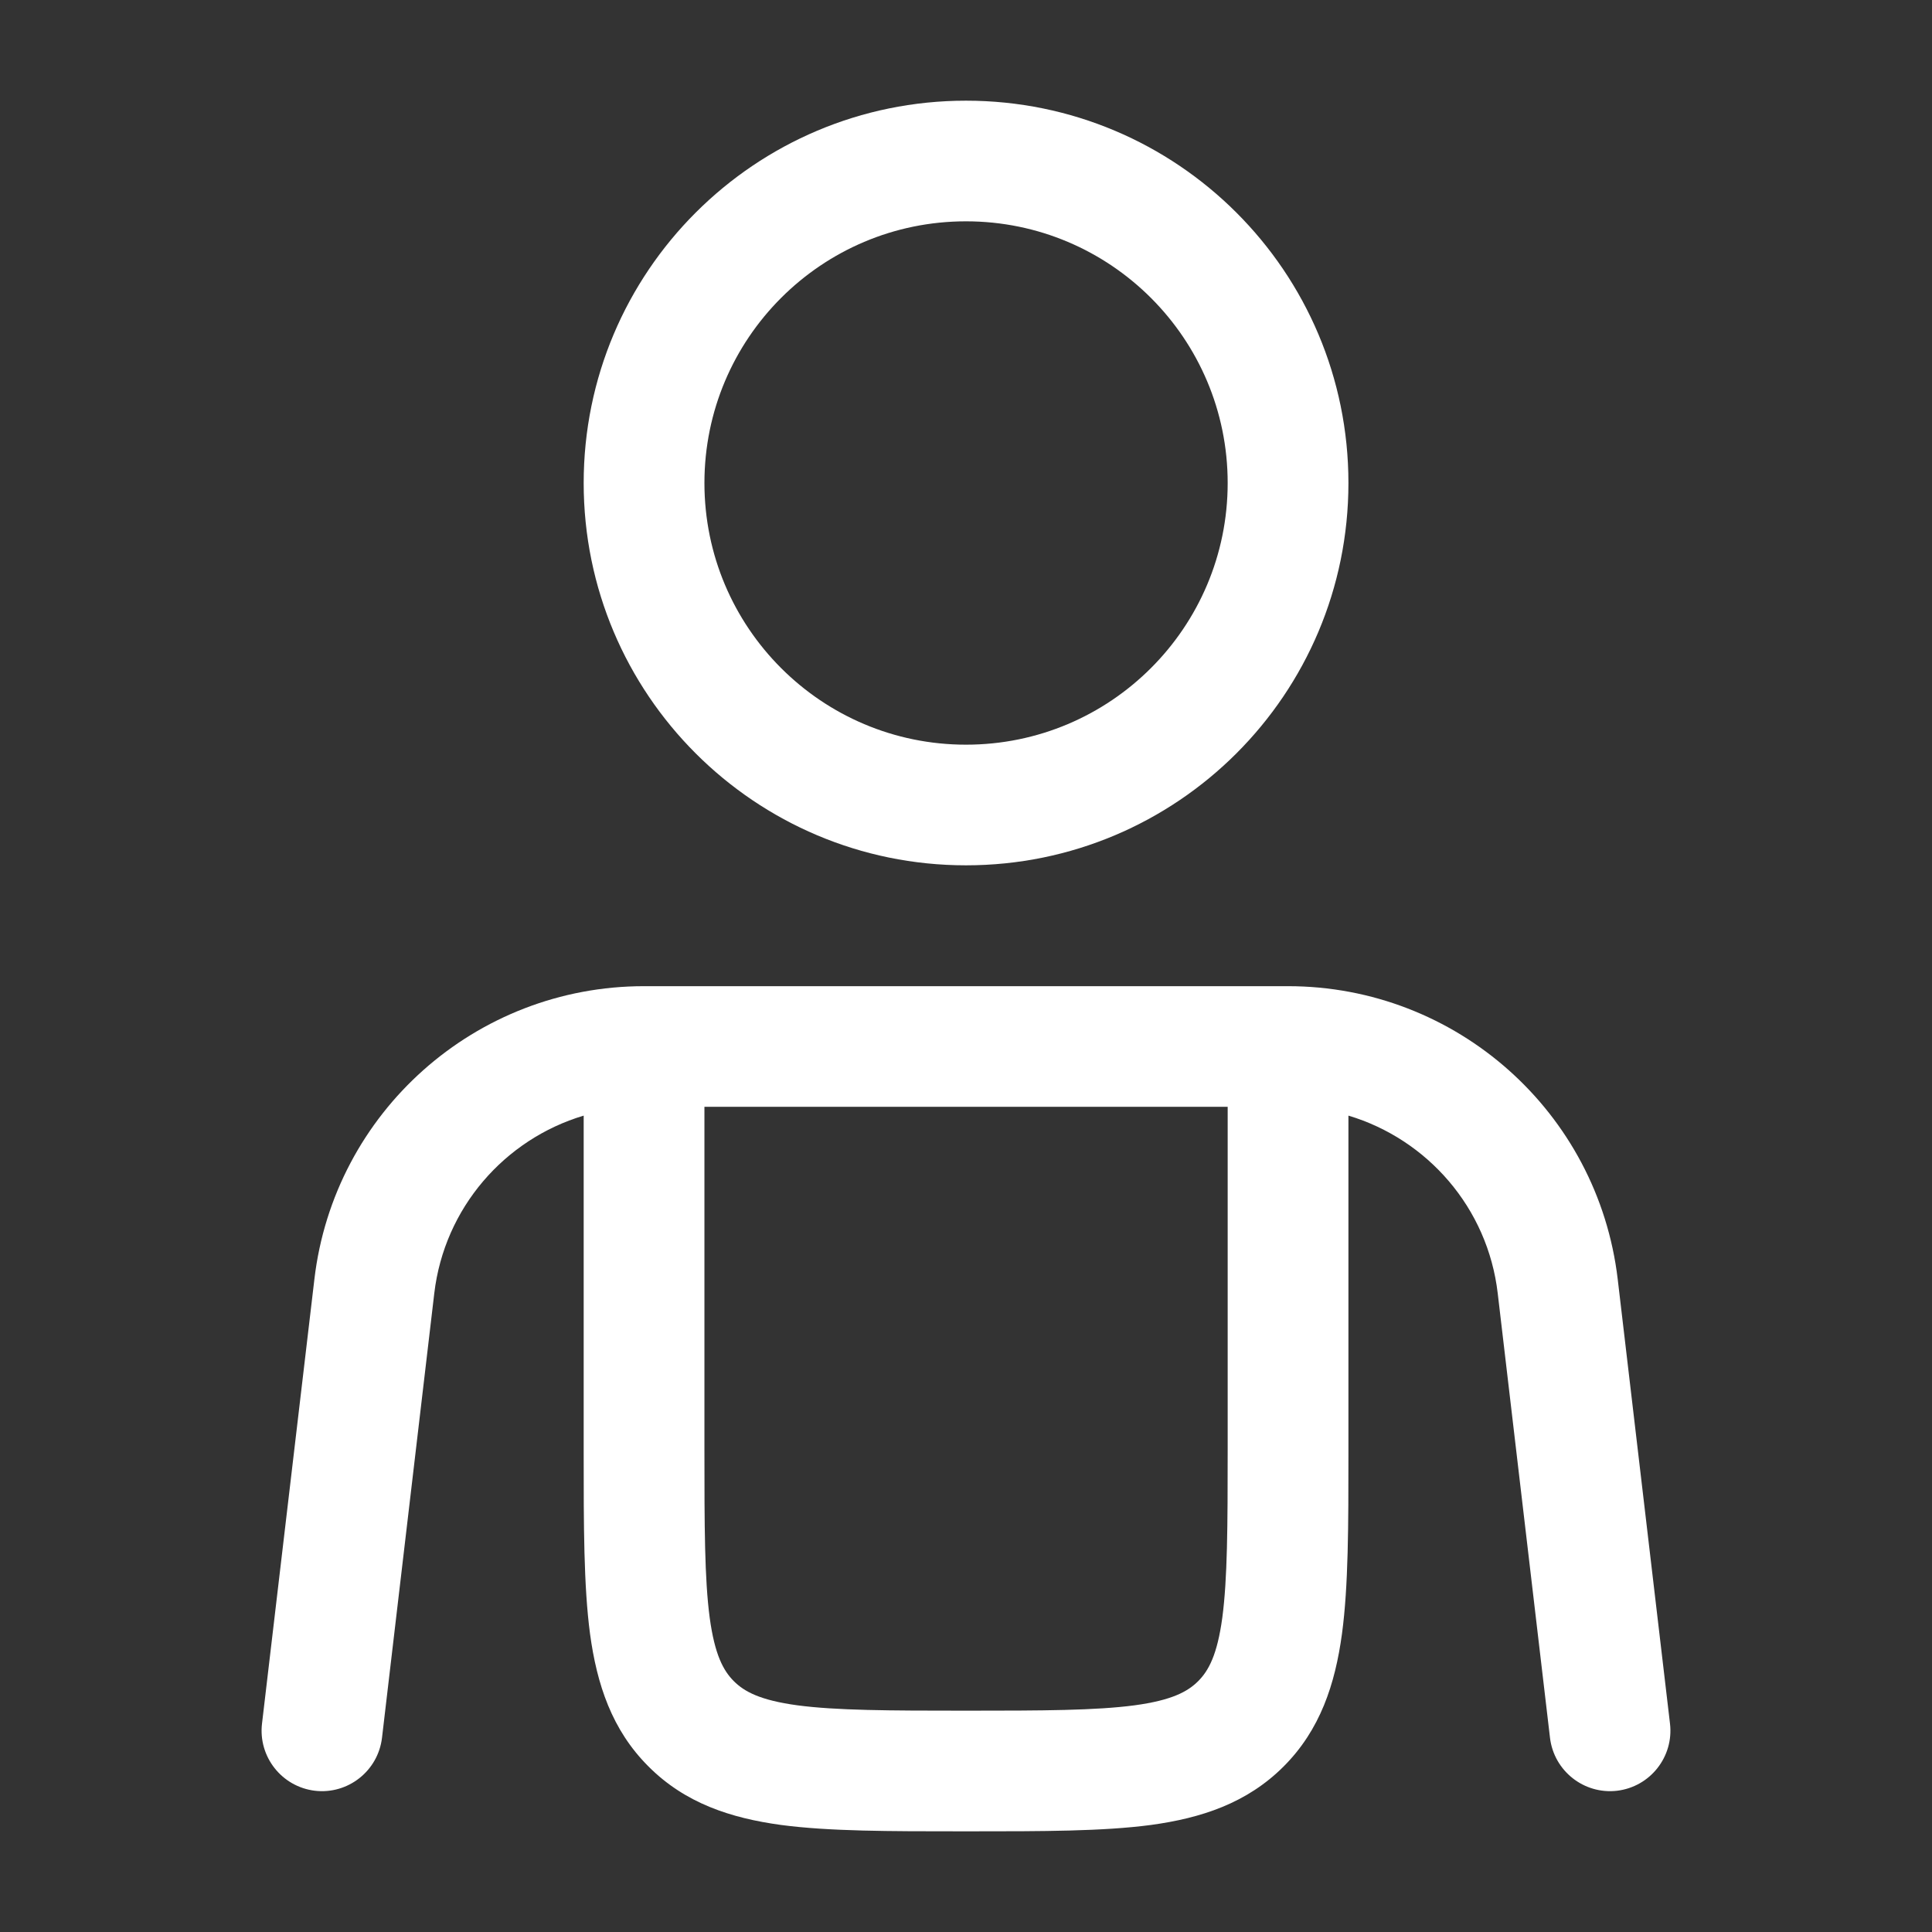
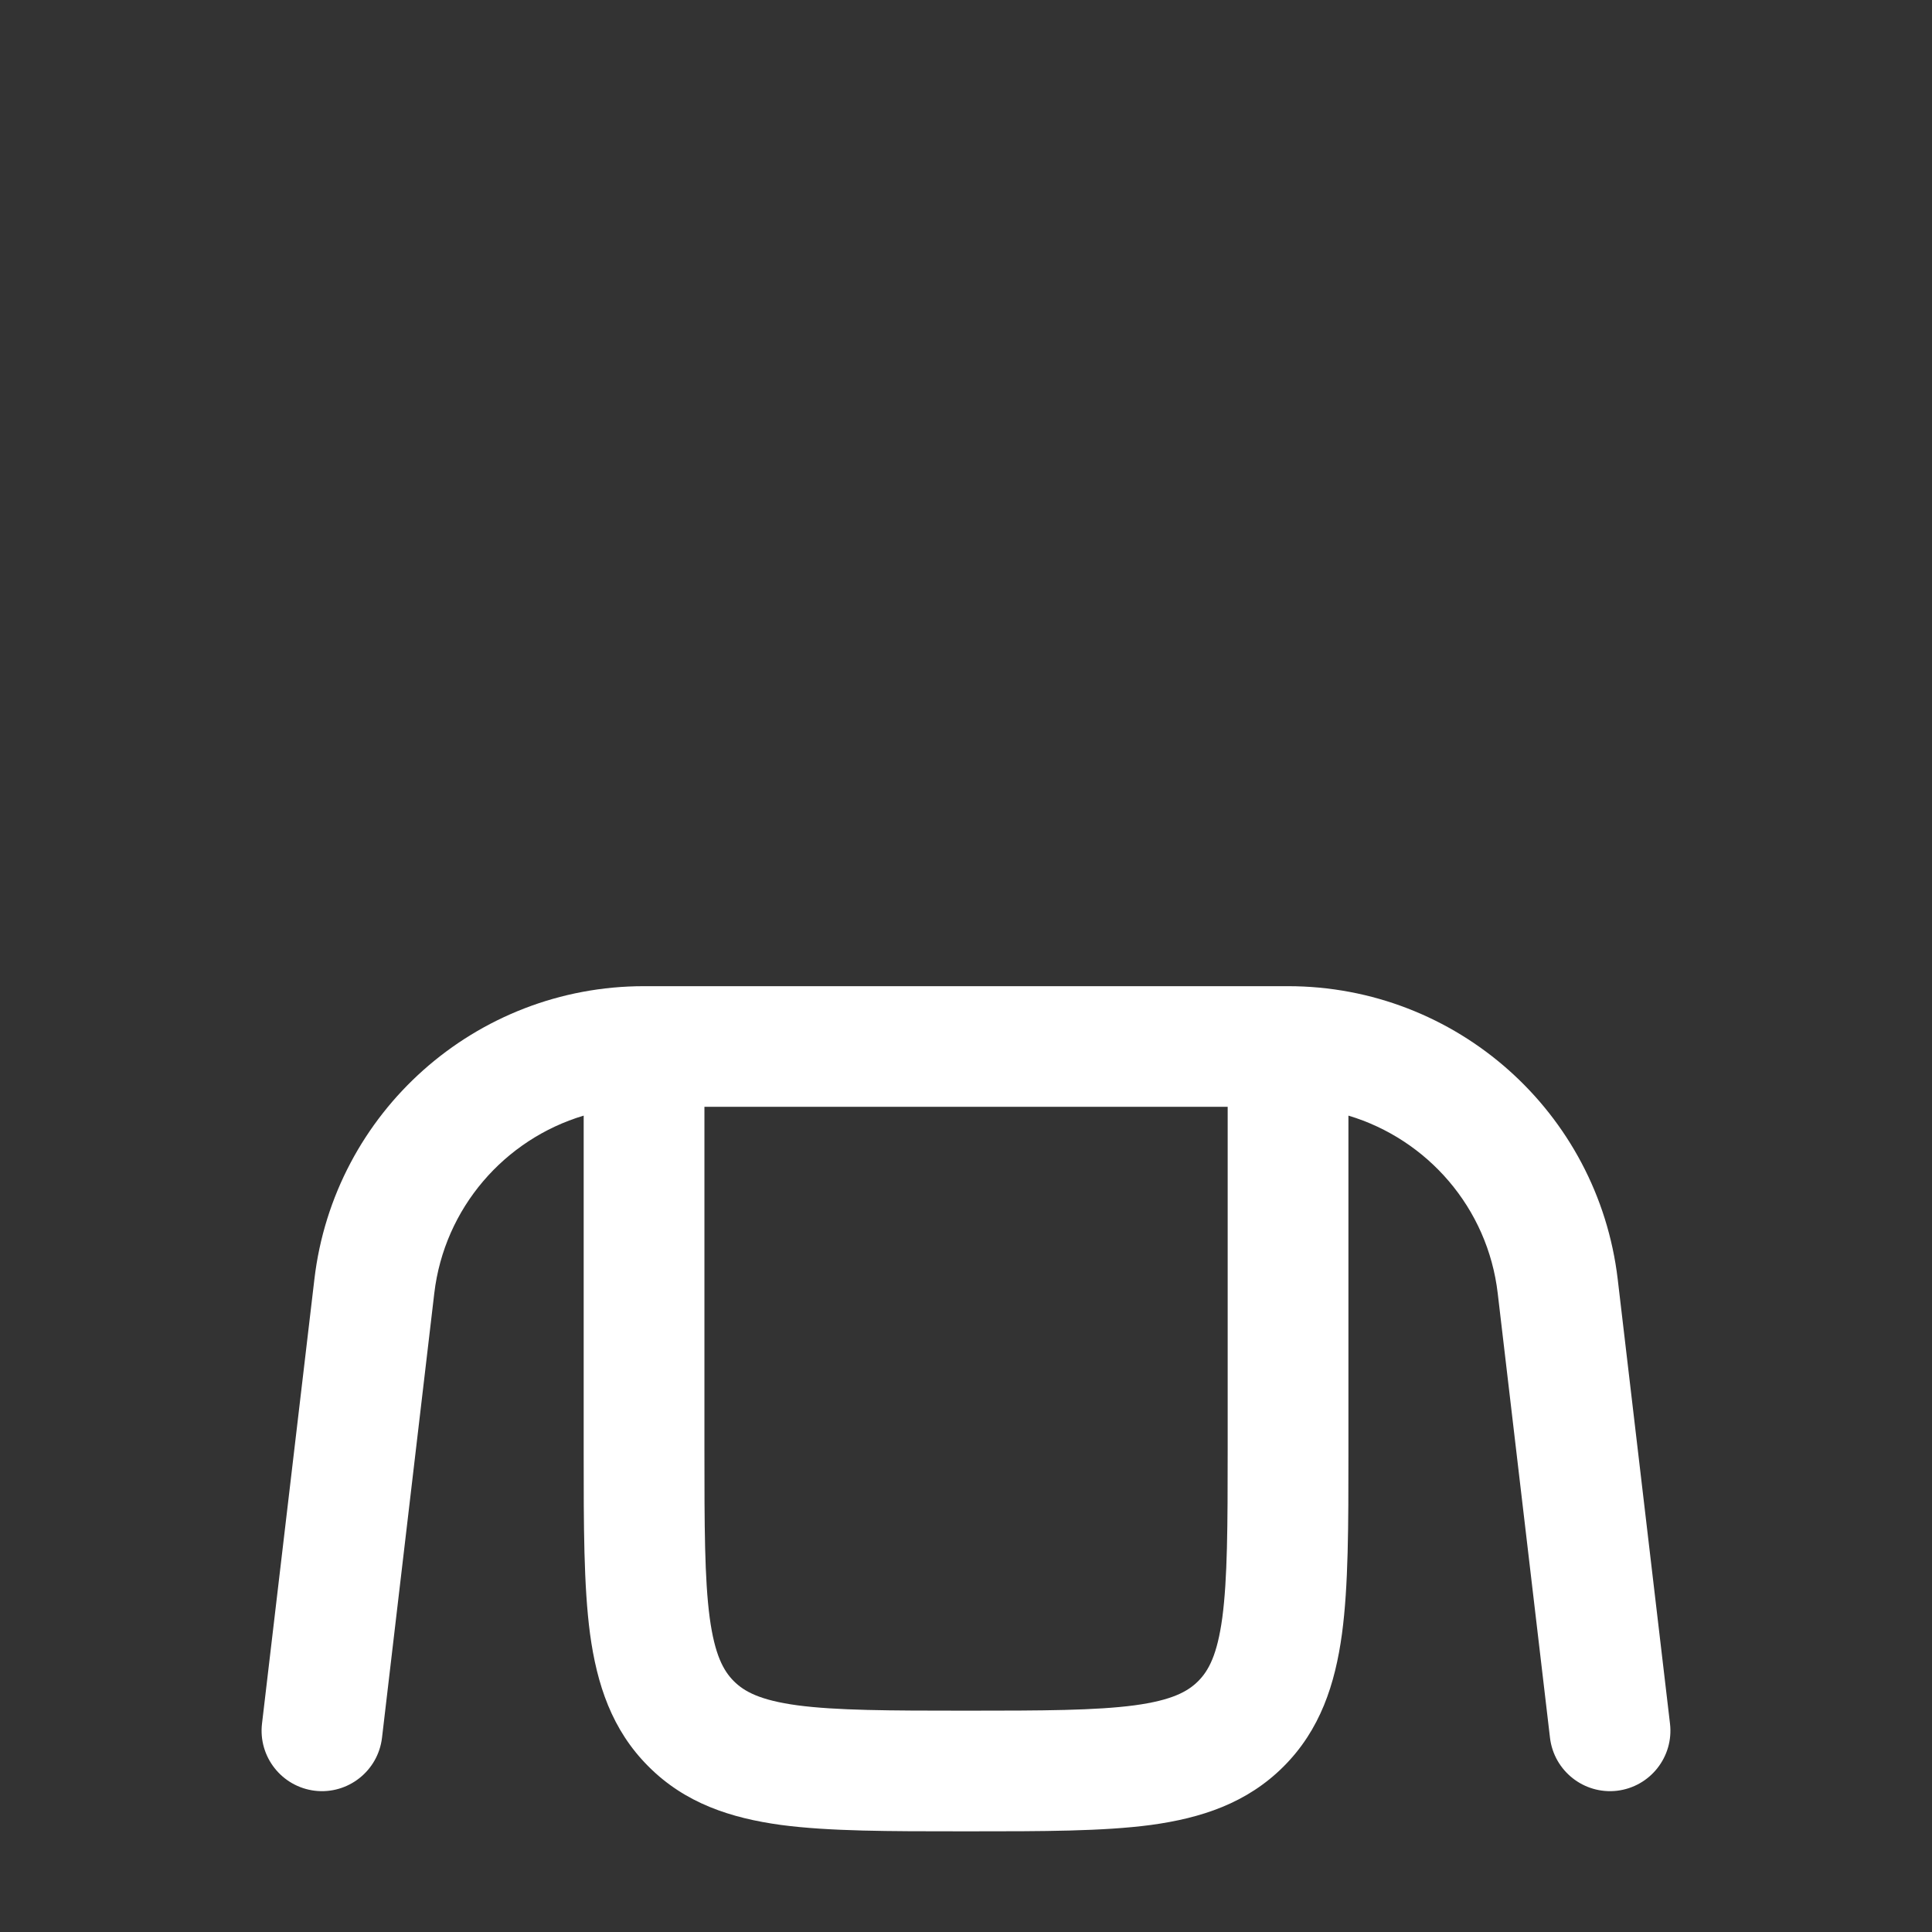
<svg xmlns="http://www.w3.org/2000/svg" width="18" height="18" viewBox="0 0 18 18" fill="none">
  <rect x="0" y="0" width="18" height="18" fill="#333333" stroke="none" />
-   <path fill-rule="evenodd" clip-rule="evenodd" d="M9 0.938C7.033 0.938 5.438 2.532 5.438 4.5C5.438 6.468 7.033 8.062 9 8.062C10.968 8.062 12.563 6.468 12.563 4.5C12.563 2.532 10.968 0.938 9 0.938ZM6.563 4.5C6.563 3.154 7.654 2.062 9 2.062C10.346 2.062 11.438 3.154 11.438 4.5C11.438 5.846 10.346 6.938 9 6.938C7.654 6.938 6.563 5.846 6.563 4.5Z" fill="white" />
  <path fill-rule="evenodd" clip-rule="evenodd" d="M6 9.188C4.432 9.188 3.112 10.361 2.929 11.919L2.441 16.059C2.405 16.368 2.626 16.647 2.934 16.684C3.243 16.72 3.522 16.499 3.559 16.191L4.046 12.05C4.14 11.253 4.702 10.614 5.438 10.394L5.438 13.539C5.438 14.213 5.438 14.775 5.497 15.221C5.561 15.692 5.7 16.117 6.042 16.458C6.383 16.8 6.808 16.939 7.279 17.003C7.725 17.062 8.287 17.062 8.961 17.062H9.039C9.713 17.062 10.275 17.062 10.721 17.003C11.192 16.939 11.617 16.8 11.959 16.458C12.3 16.117 12.439 15.692 12.503 15.221C12.563 14.775 12.563 14.213 12.563 13.539L12.563 10.394C13.298 10.614 13.861 11.253 13.954 12.05L14.441 16.191C14.478 16.499 14.757 16.72 15.066 16.684C15.374 16.647 15.595 16.368 15.559 16.059L15.072 11.919C14.888 10.361 13.568 9.188 12 9.188H6ZM6.563 13.5V10.312H11.438V13.5C11.438 14.223 11.436 14.709 11.388 15.071C11.341 15.417 11.261 15.565 11.163 15.663C11.065 15.761 10.917 15.841 10.571 15.888C10.209 15.936 9.723 15.938 9 15.938C8.277 15.938 7.791 15.936 7.429 15.888C7.083 15.841 6.935 15.761 6.837 15.663C6.739 15.565 6.659 15.417 6.612 15.071C6.564 14.709 6.563 14.223 6.563 13.5Z" fill="white" />
</svg>